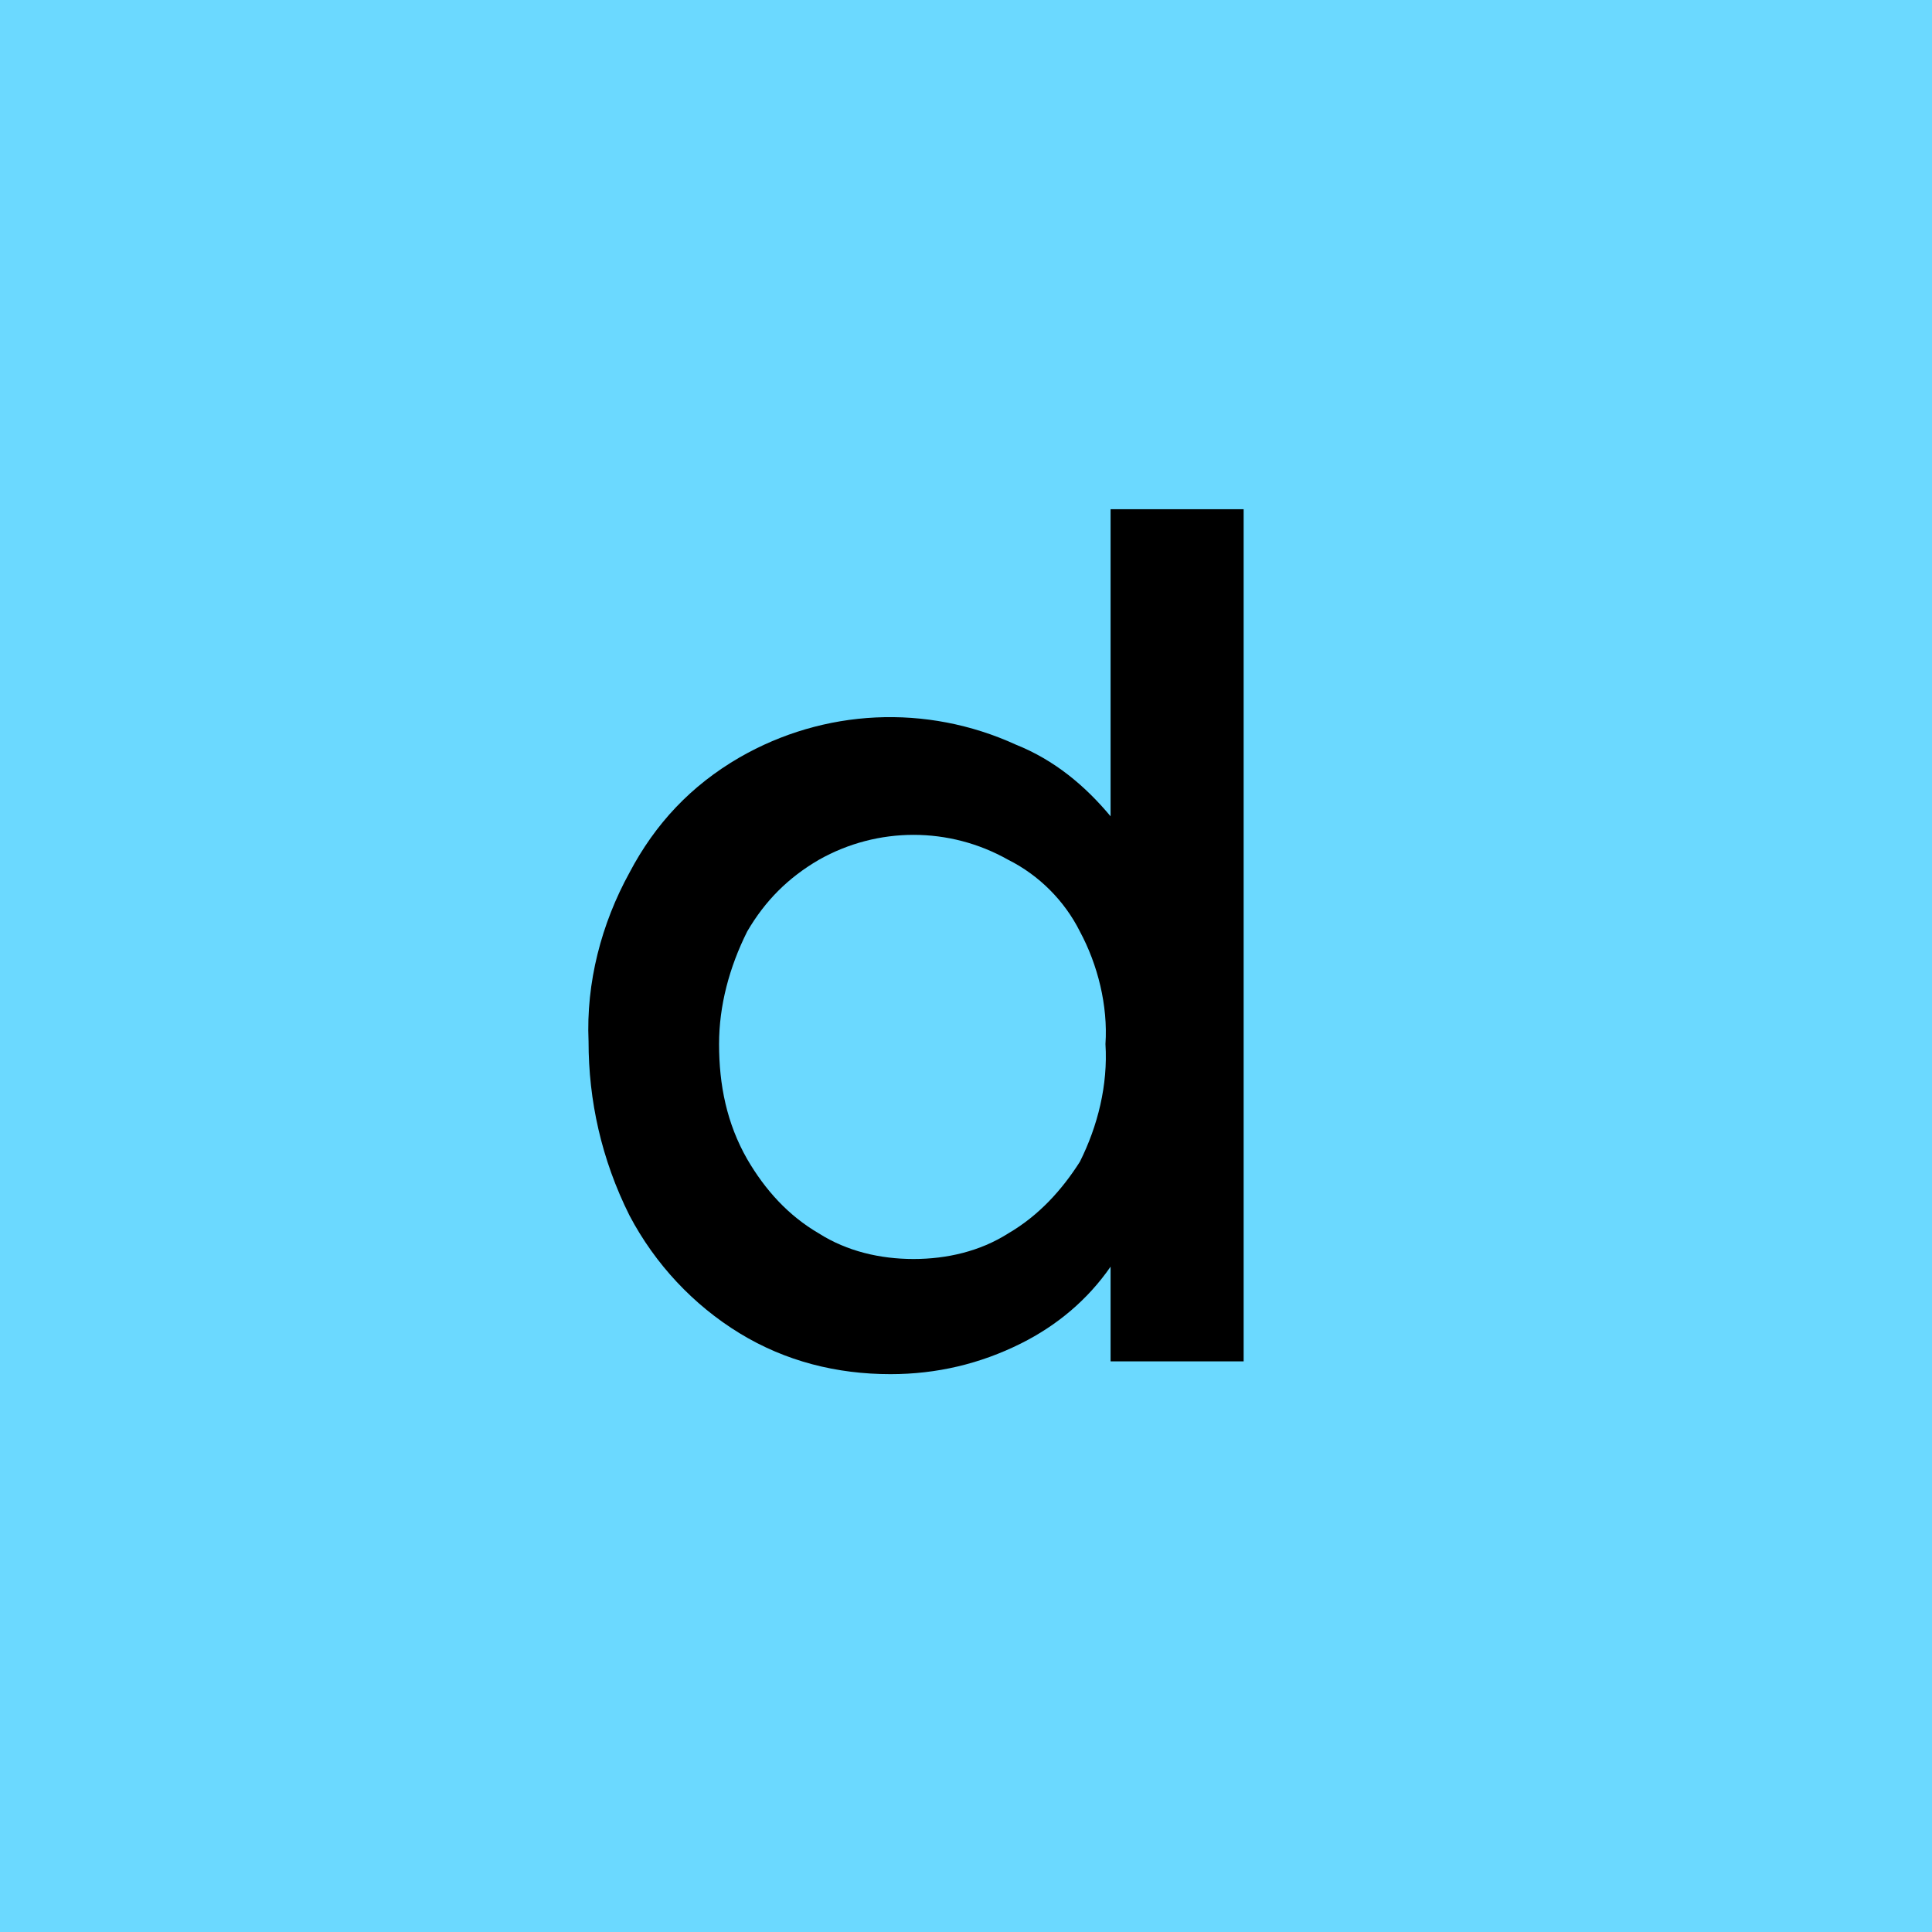
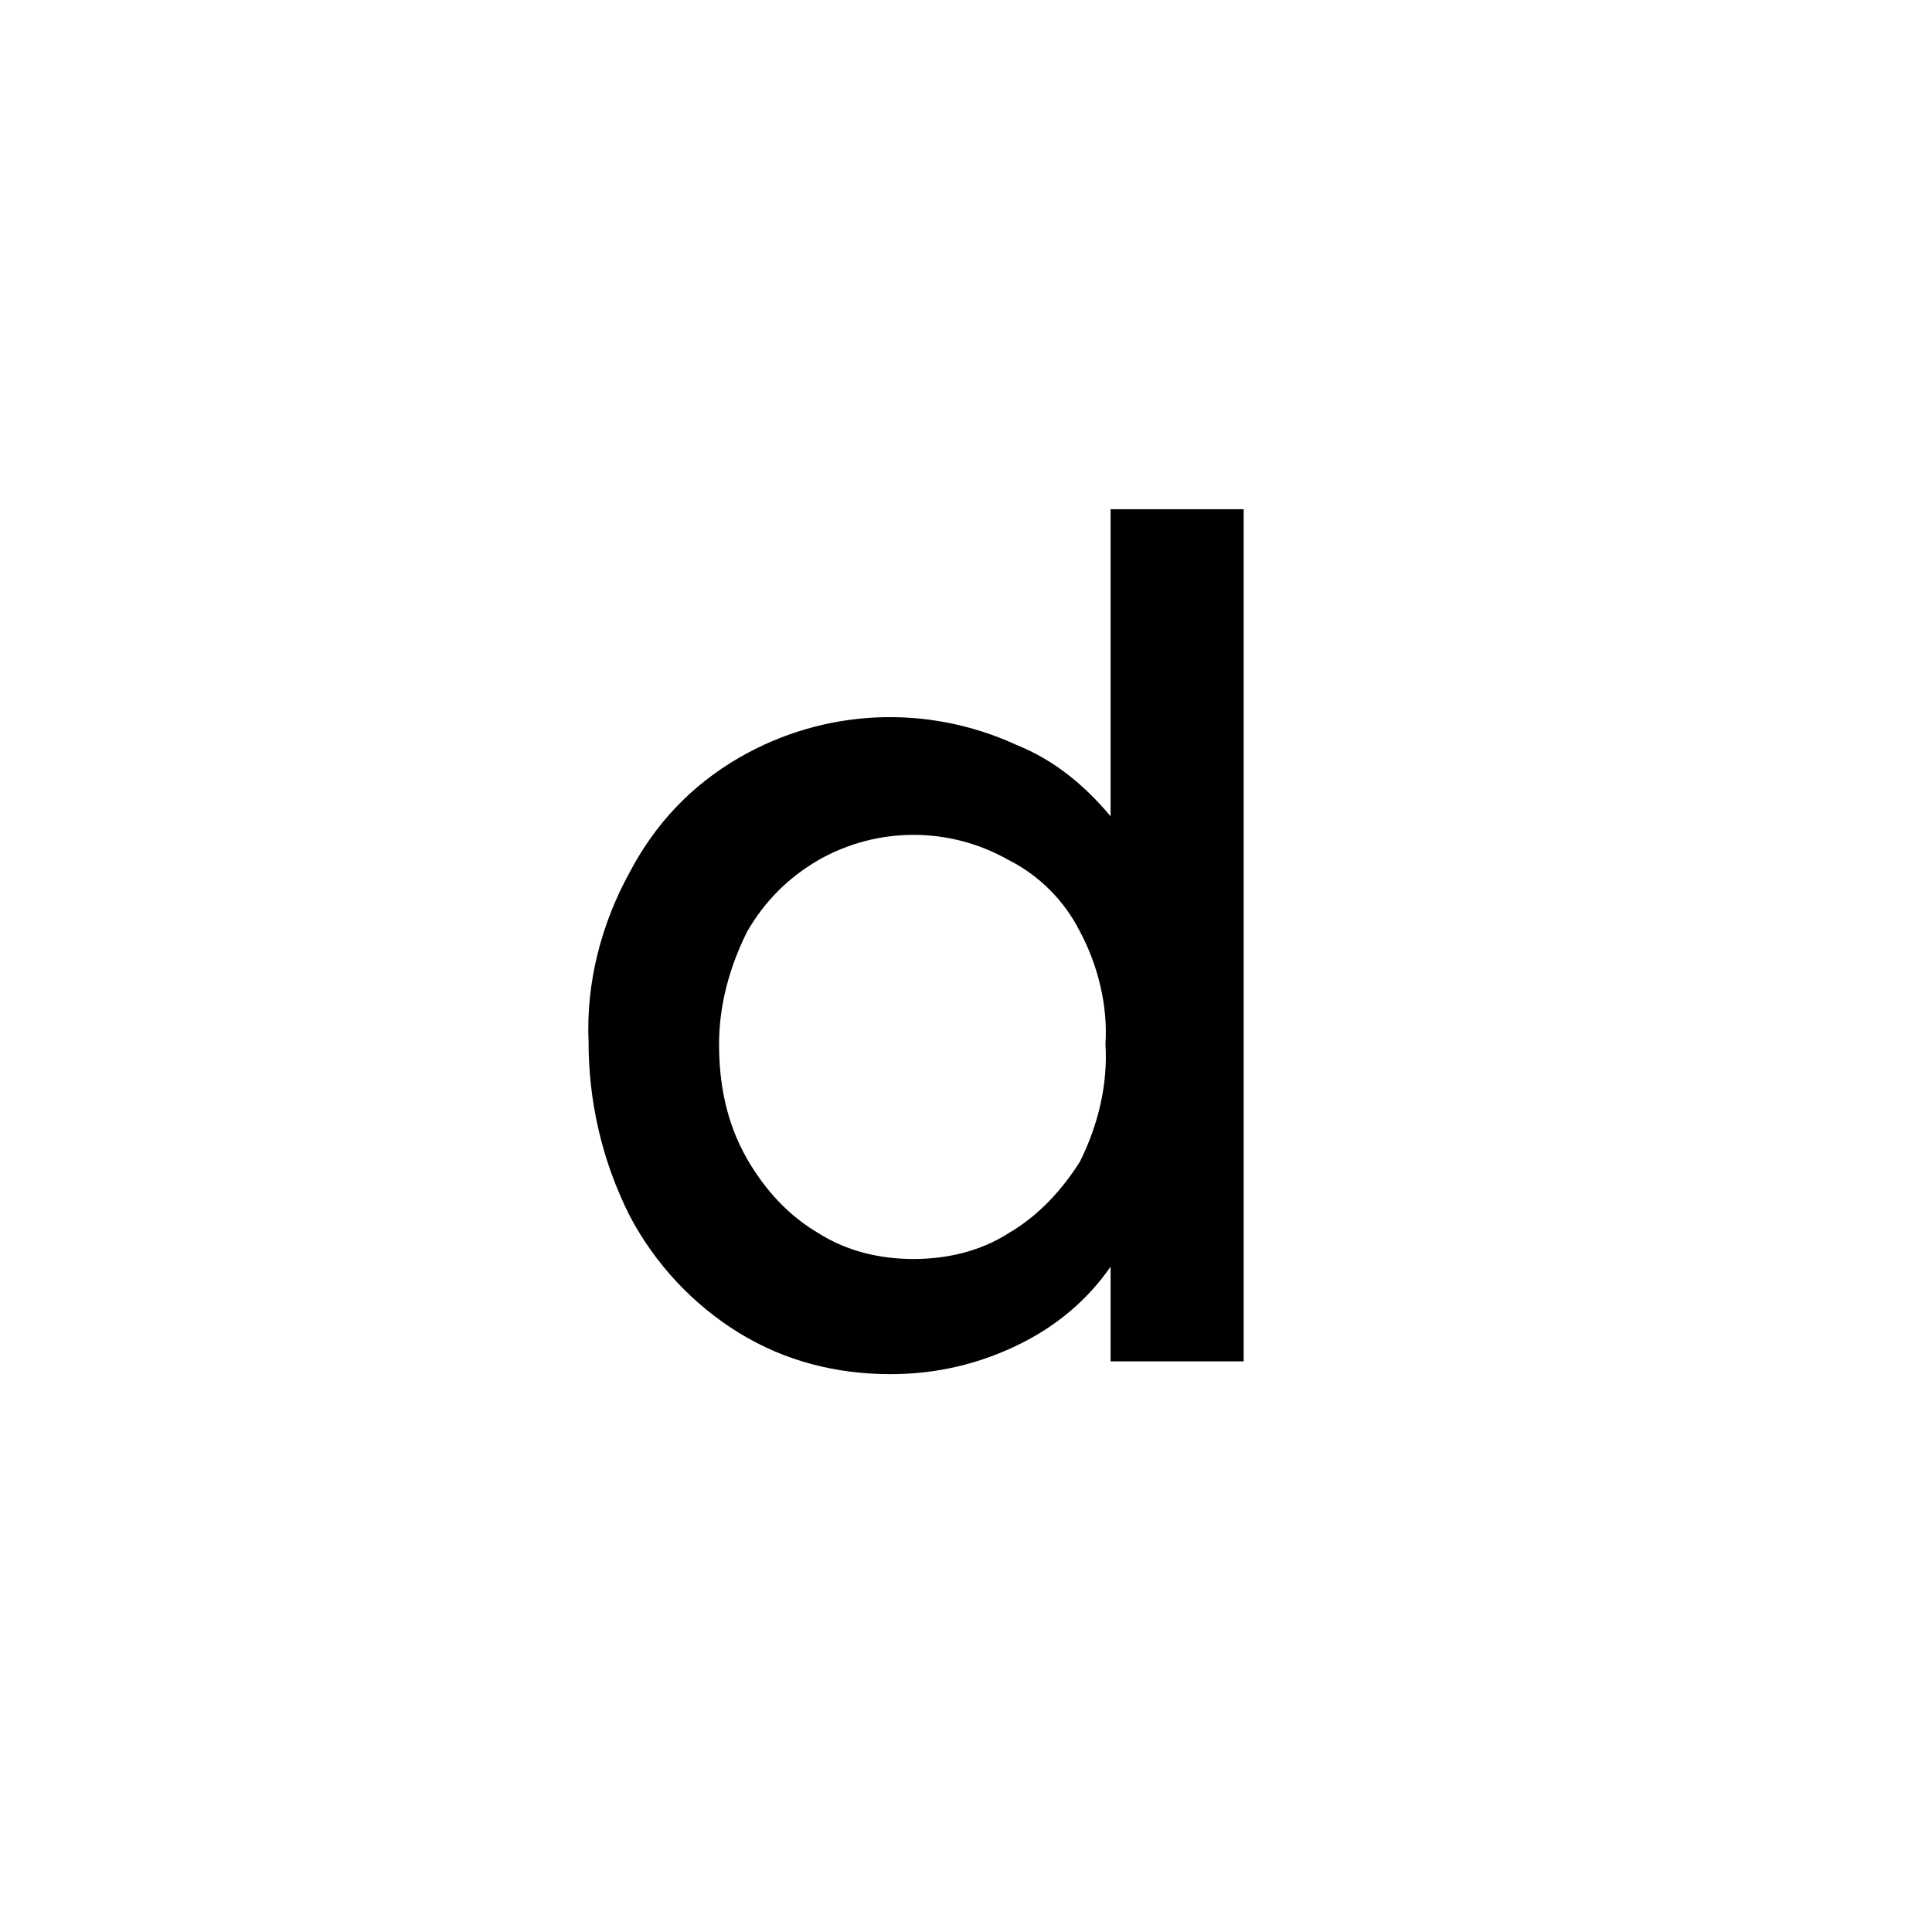
<svg xmlns="http://www.w3.org/2000/svg" version="1.1" id="Camada_1" x="0px" y="0px" viewBox="0 0 75.5 75.5" style="enable-background:new 0 0 75.5 75.5;" xml:space="preserve">
  <style type="text/css">
	.st0{fill:#6BD9FF;}
</style>
-   <rect class="st0" width="75.5" height="75.5" />
  <path d="M24.6,34.1c1-1.9,2.4-3.4,4.3-4.5c3.3-1.9,7.3-2.1,10.8-0.5c1.5,0.6,2.7,1.6,3.7,2.8v-12h5.2v33.3h-5.2v-3.7  c-0.9,1.3-2.1,2.3-3.5,3c-1.6,0.8-3.3,1.2-5.1,1.2c-2.1,0-4.1-0.5-5.9-1.6c-1.8-1.1-3.3-2.7-4.3-4.6C23.5,45.3,23,43,23,40.7  C22.9,38.4,23.5,36.1,24.6,34.1z M42.2,36.4c-0.6-1.2-1.6-2.2-2.8-2.8c-2.3-1.3-5.1-1.3-7.4,0c-1.2,0.7-2.1,1.6-2.8,2.8  c-0.7,1.4-1.1,2.9-1.1,4.4c0,1.6,0.3,3.1,1.1,4.5c0.7,1.2,1.6,2.2,2.8,2.9c1.1,0.7,2.4,1,3.7,1s2.6-0.3,3.7-1  c1.2-0.7,2.1-1.7,2.8-2.8c0.7-1.4,1.1-3,1-4.6C43.3,39.3,42.9,37.7,42.2,36.4z" />
</svg>